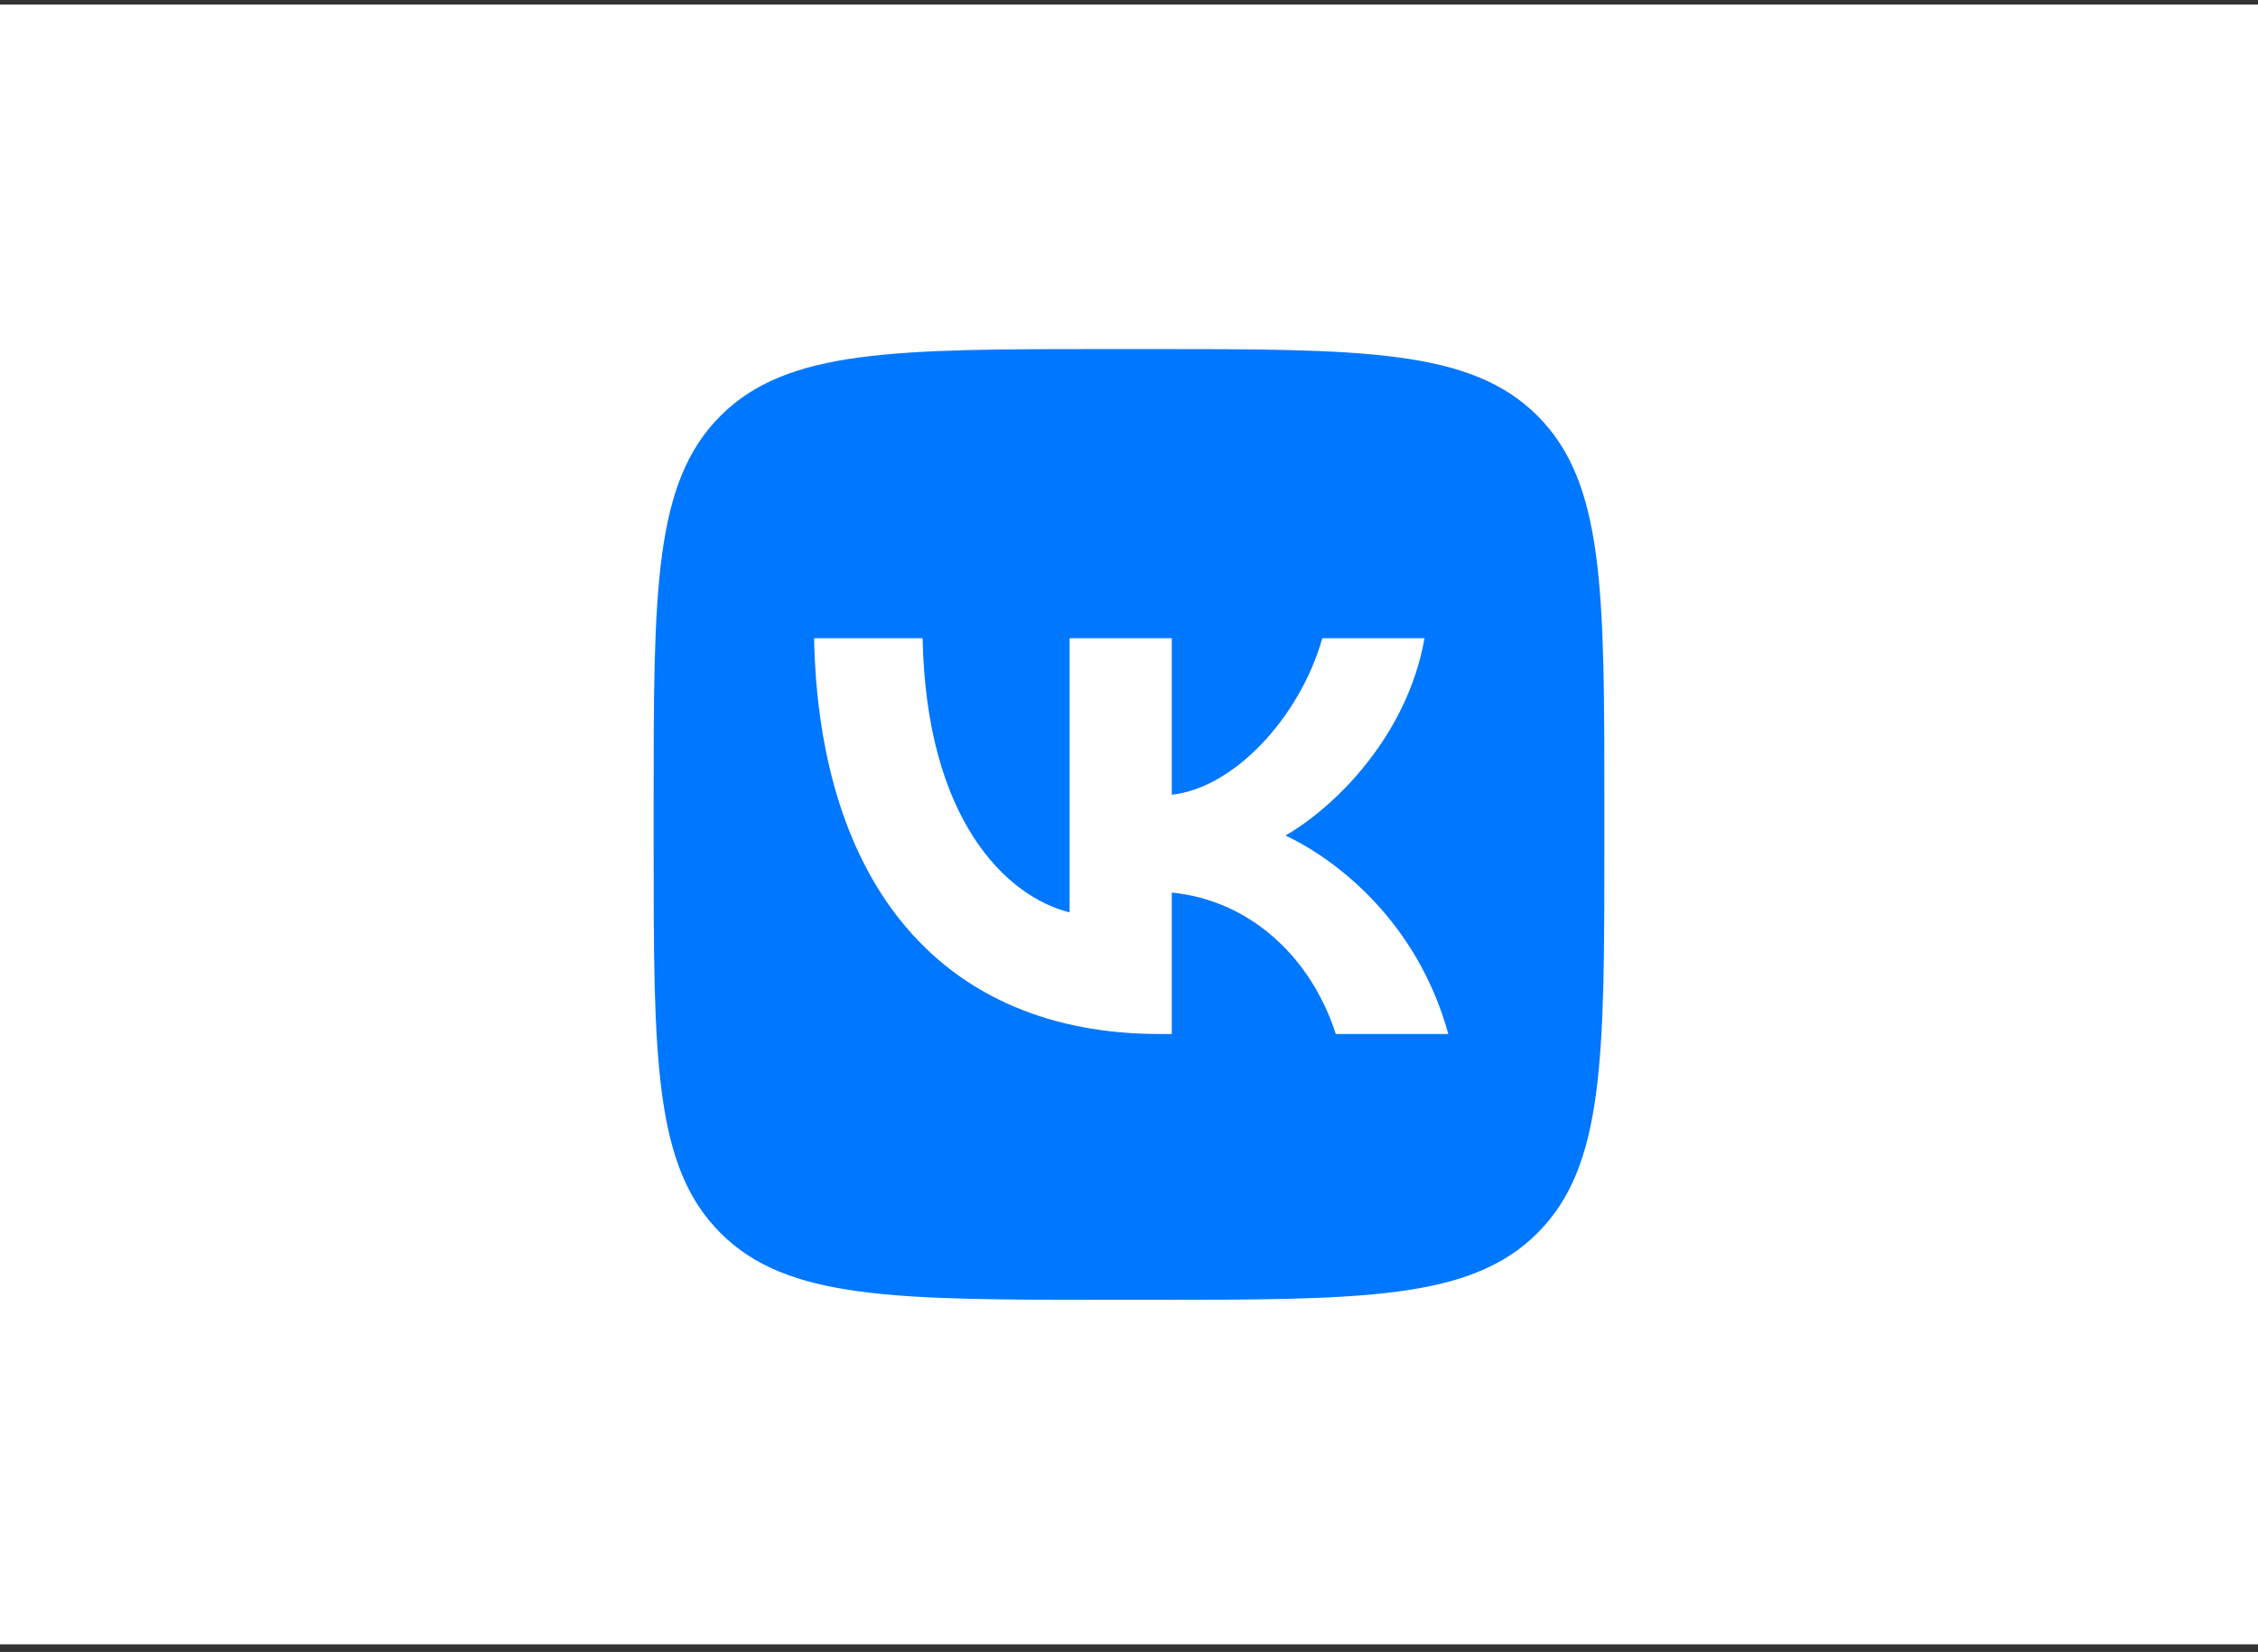
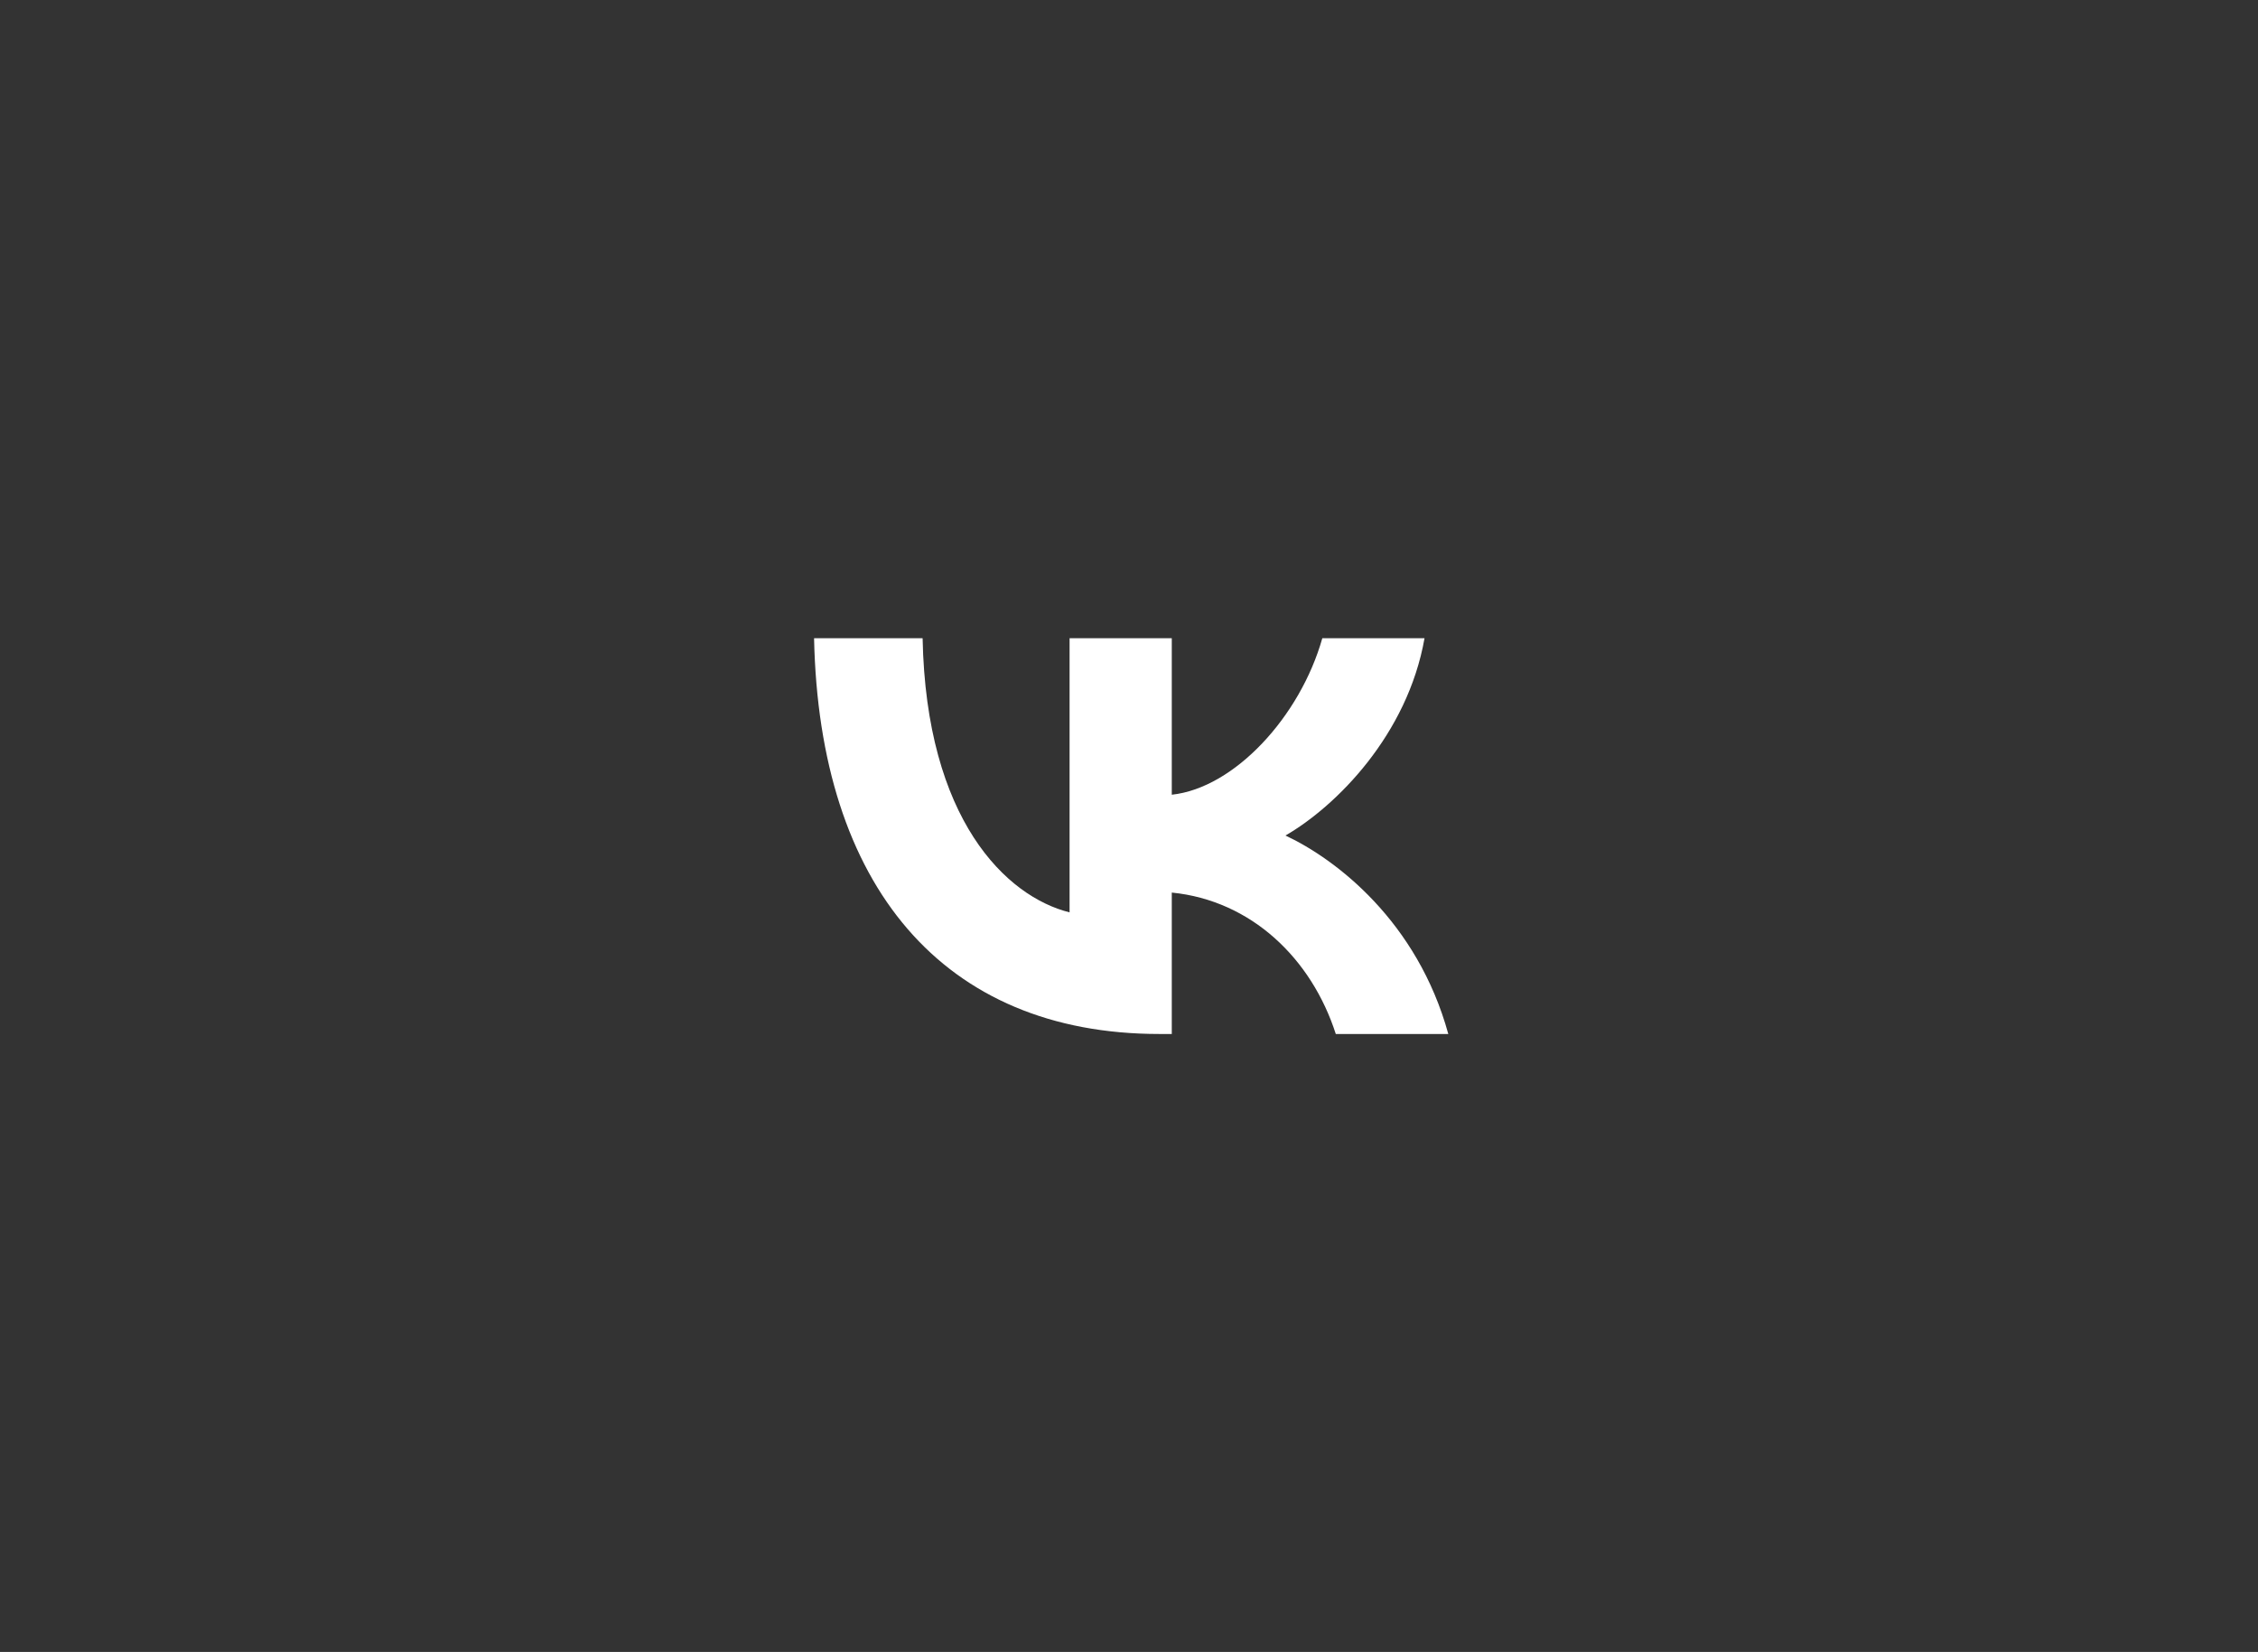
<svg xmlns="http://www.w3.org/2000/svg" width="190" height="139" viewBox="0 0 190 139" fill="none">
  <rect x="0" y="0" width="190" height="139" fill="#333333" stroke="none" />
-   <rect x="3.05176e-05" y="0.382" width="190" height="137.976" fill="white" />
-   <path d="M55 67.77C55 49.668 55 40.617 60.624 34.993C66.247 29.37 75.298 29.37 93.4 29.37H96.6C114.702 29.37 123.753 29.37 129.377 34.993C135 40.617 135 49.668 135 67.77V70.97C135 89.072 135 98.123 129.377 103.746C123.753 109.37 114.702 109.37 96.6 109.37H93.4C75.298 109.37 66.247 109.37 60.624 103.746C55 98.123 55 89.072 55 70.97V67.77Z" fill="#0077FF" />
  <path d="M97.567 87.003C79.333 87.003 68.933 74.503 68.5 53.703H77.633C77.933 68.97 84.667 75.436 90 76.77V53.703H98.6V66.87C103.867 66.303 109.4 60.303 111.266 53.703H119.867C118.433 61.837 112.433 67.837 108.167 70.303C112.433 72.303 119.267 77.537 121.867 87.003H112.4C110.367 80.67 105.3 75.77 98.6 75.103V87.003H97.567Z" fill="white" />
</svg>